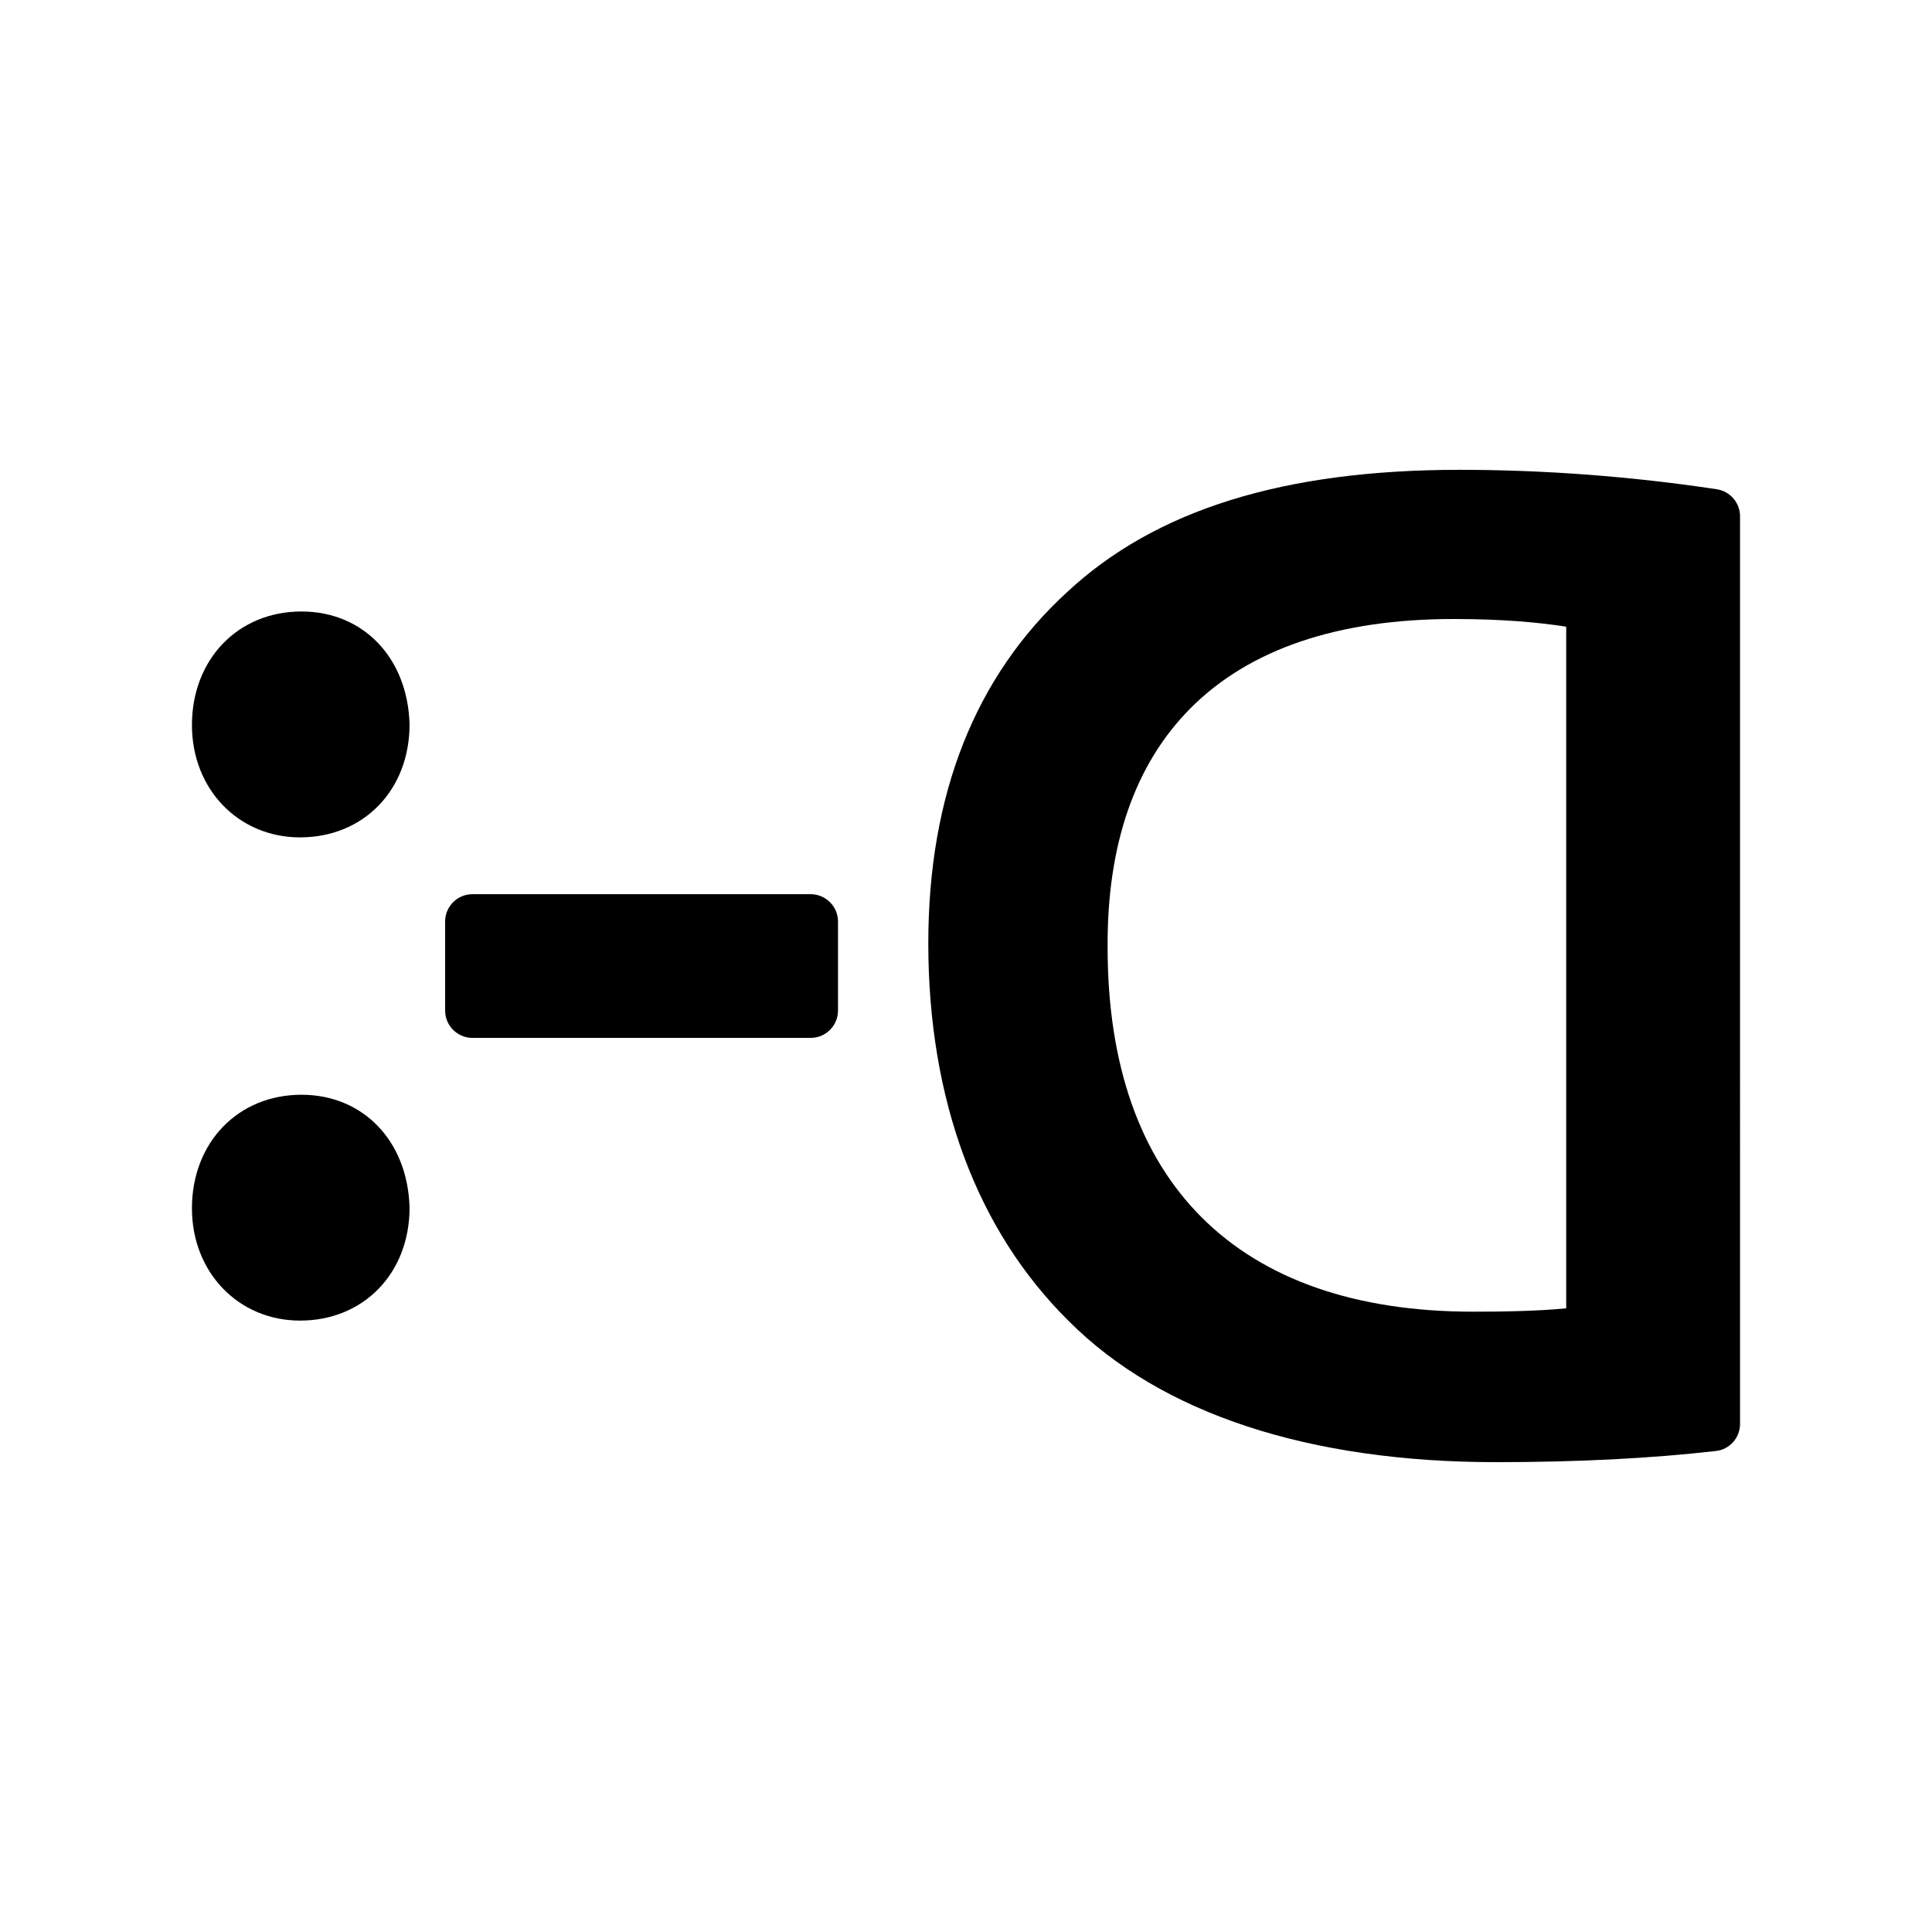
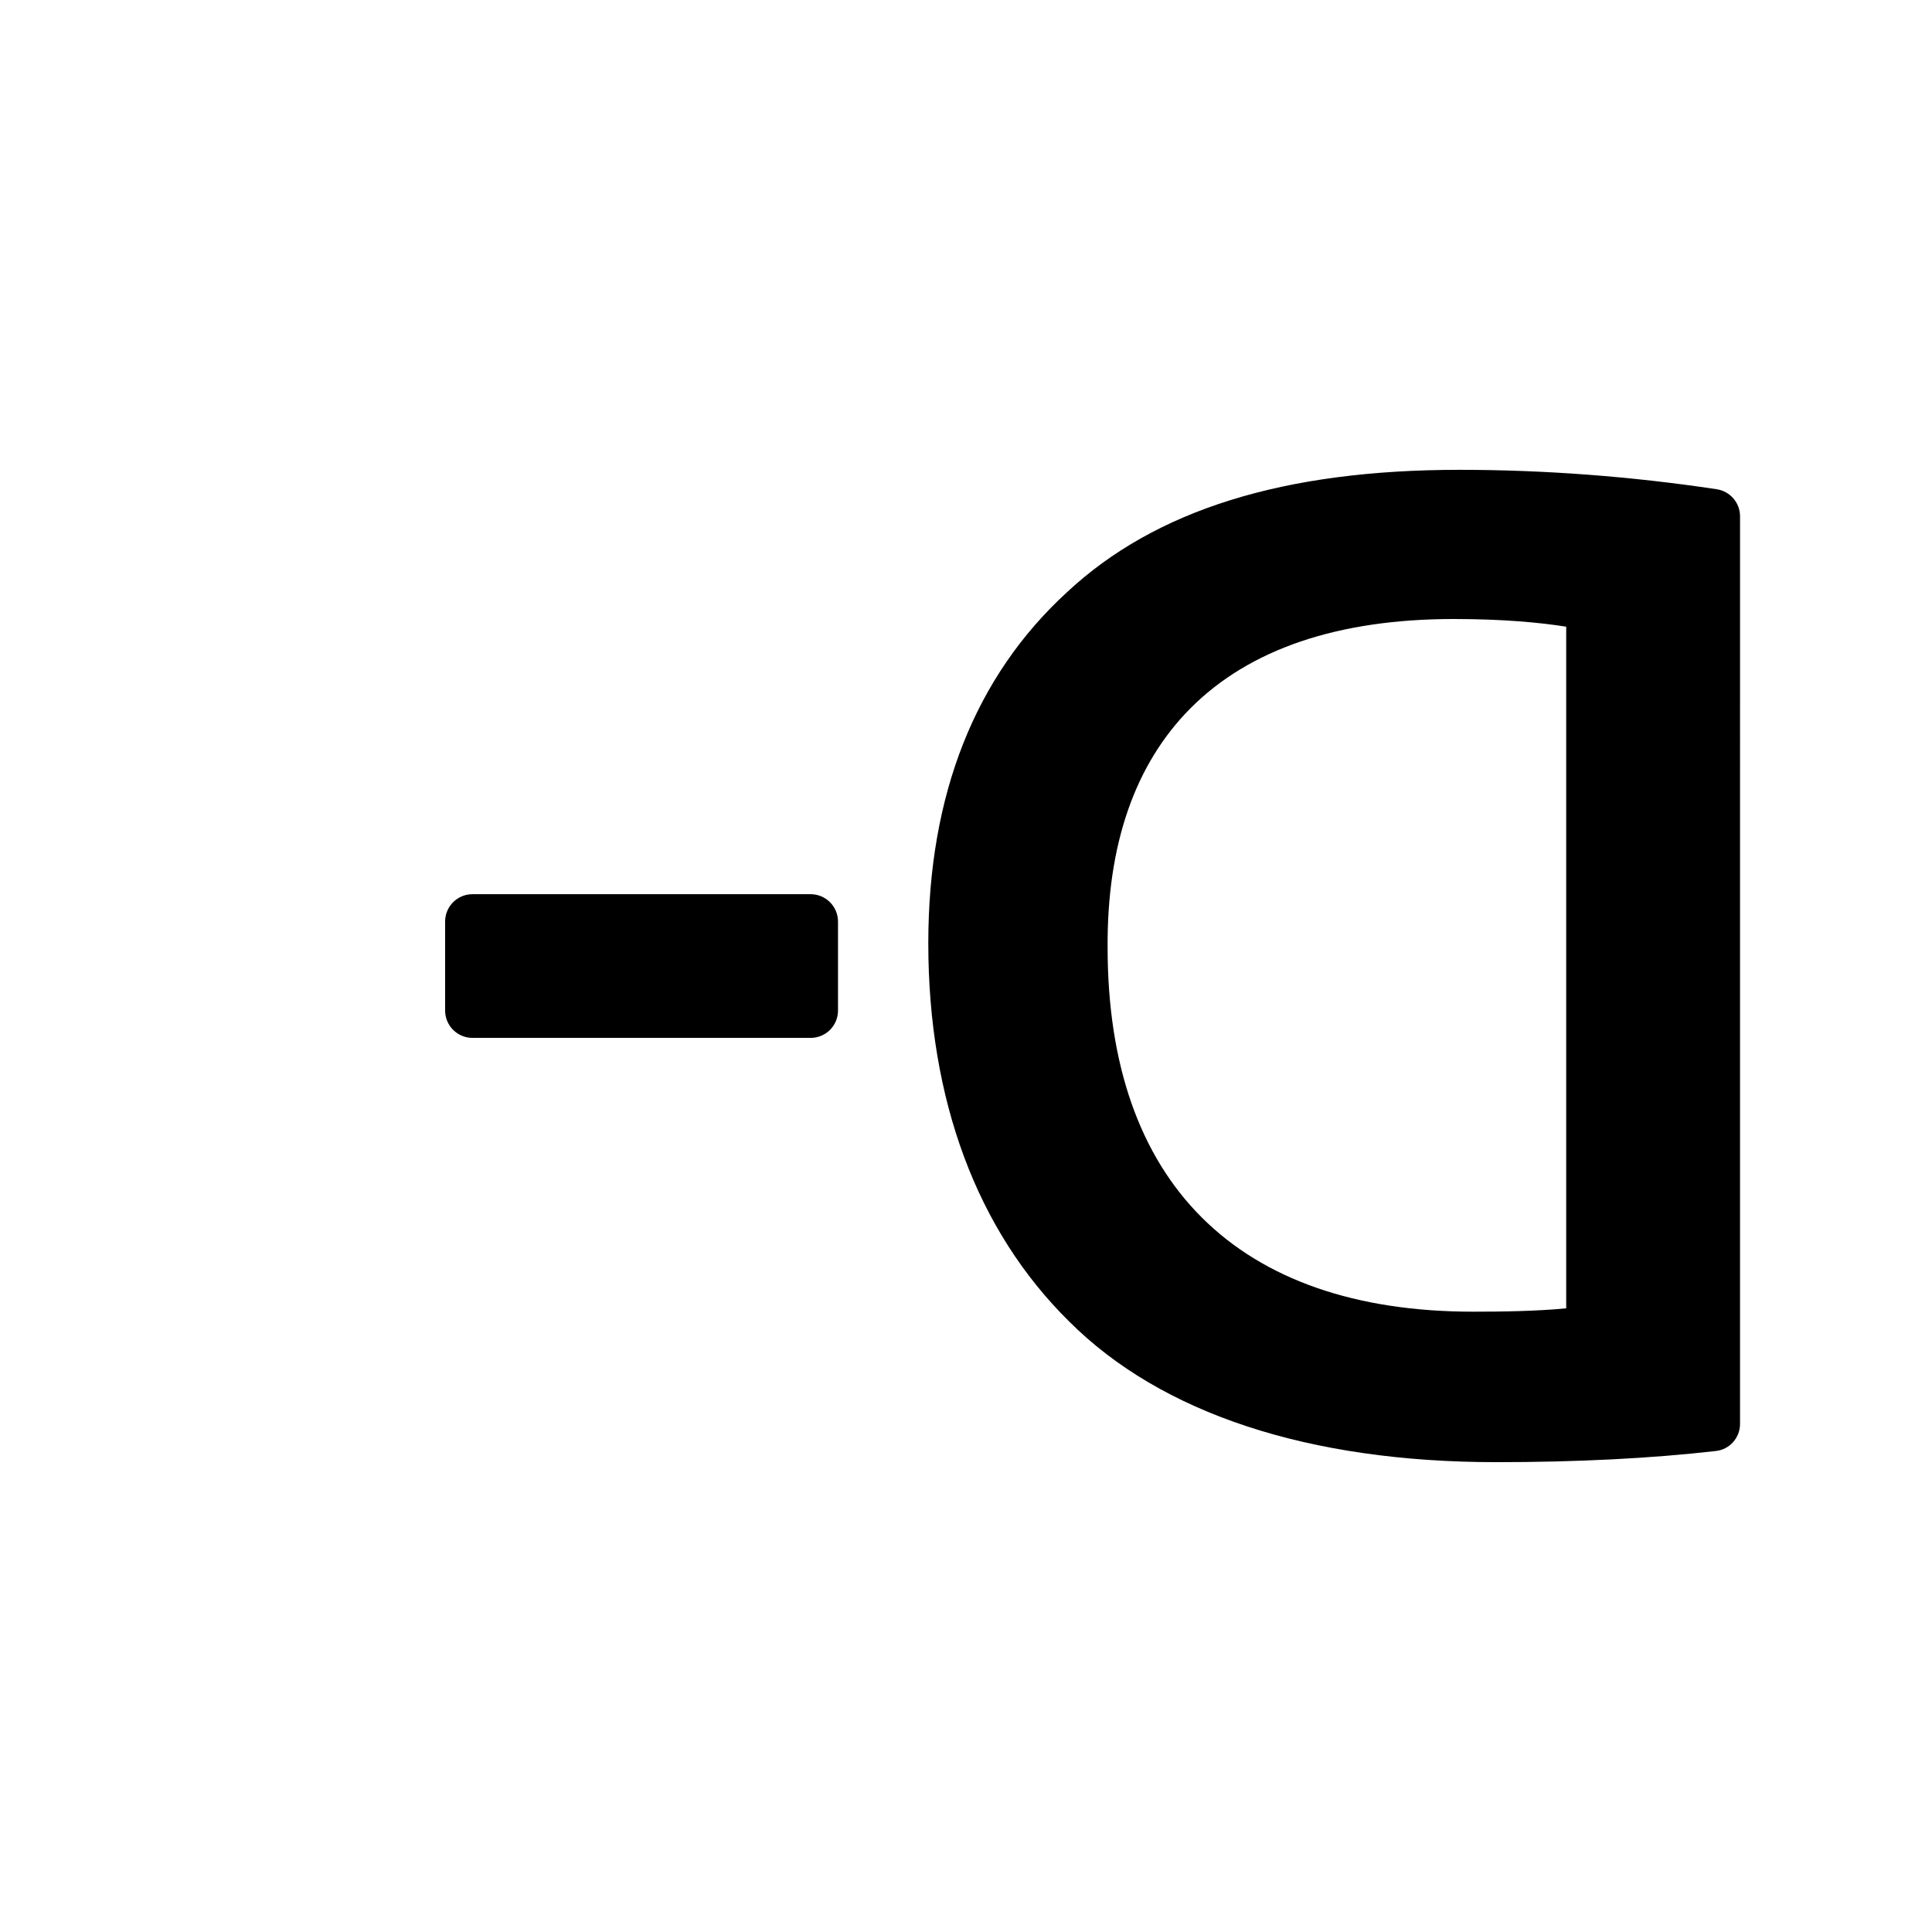
<svg xmlns="http://www.w3.org/2000/svg" fill="#000000" width="800px" height="800px" version="1.1" viewBox="144 144 512 512">
  <g>
-     <path d="m223.89 306.05c-16.812 0-29.023 12.66-29.023 30.113 0 16.965 12.316 29.75 28.652 29.75 16.812 0 29.02-12.516 29.02-29.941-0.477-17.621-12.258-29.922-28.648-29.922z" />
-     <path d="m223.89 434.12c-16.812 0-29.023 12.656-29.023 30.098 0 16.965 12.316 29.754 28.652 29.754 16.812 0 29.02-12.516 29.02-29.941-0.477-17.613-12.258-29.91-28.648-29.91z" />
    <path d="m358.82 380.97h-89.605c-4.016 0-7.254 3.246-7.254 7.25v23.582c0 4.004 3.246 7.25 7.254 7.25h89.613c4.016 0 7.254-3.25 7.254-7.25v-23.582c-0.008-4.008-3.254-7.25-7.262-7.25z" />
    <path d="m390.01 393.99c0 41.5 12.898 76.156 37.336 100.22 24.391 24.406 63.52 37.277 113.21 37.277 21.336 0 40.898-0.984 58.148-2.957 3.652-0.383 6.422-3.481 6.422-7.188l0.004-240.51c0-3.586-2.621-6.637-6.184-7.18-22.691-3.414-45.645-5.144-68.18-5.144-46.57 0-80.578 10.602-103.98 32.414-24.379 22.348-36.777 53.684-36.777 93.066zm47.52 1.121c-0.18-27.25 7.215-48.562 21.926-63.379 15.629-15.719 39.137-23.688 69.824-23.688 13.219 0 22.973 0.957 29.781 2.035v180.64c-7.879 0.777-17.496 0.891-24.668 0.891-62.465 0-96.863-34.273-96.863-96.496z" />
  </g>
</svg>